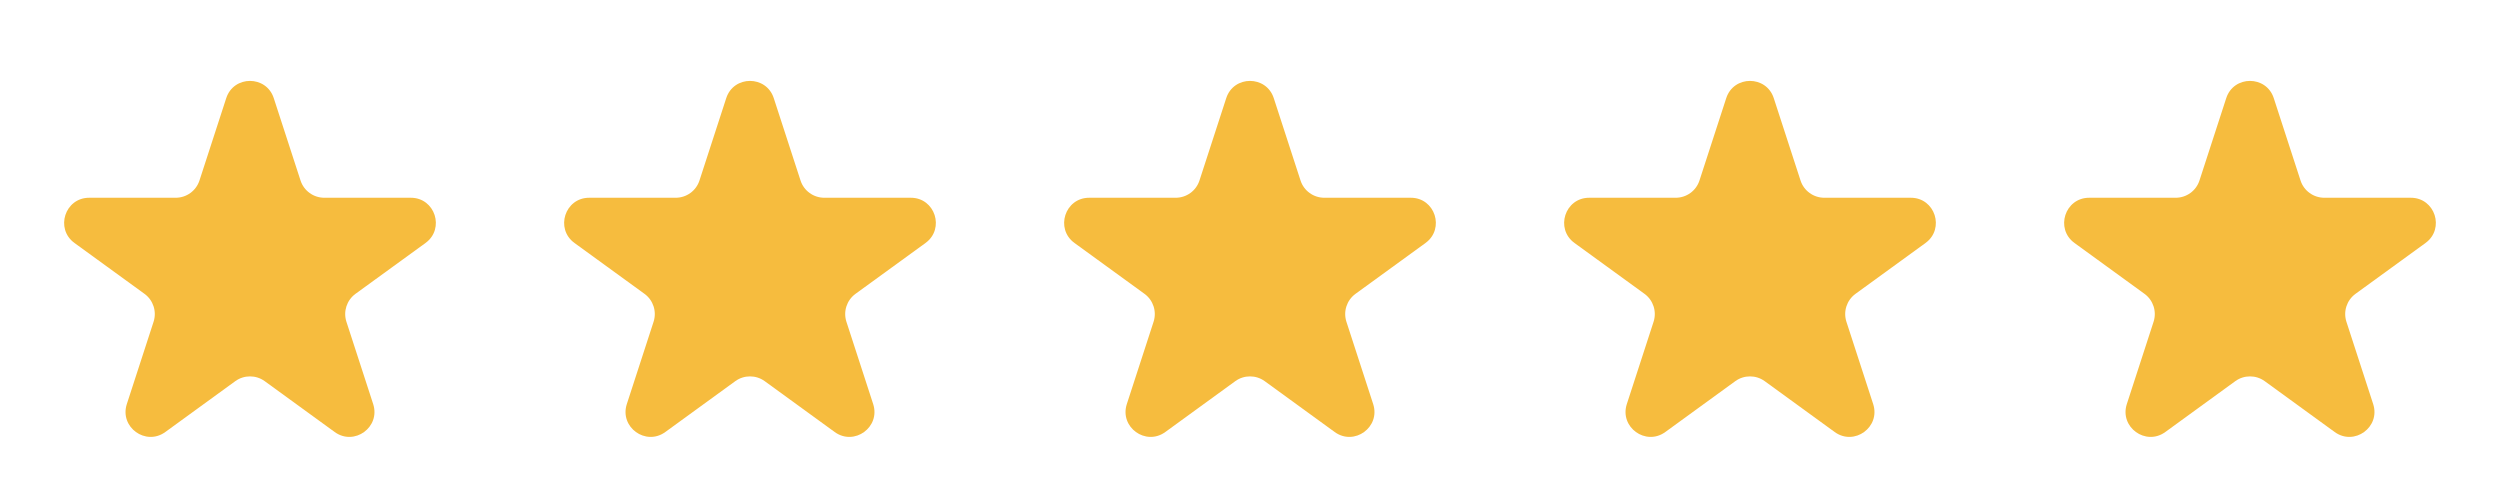
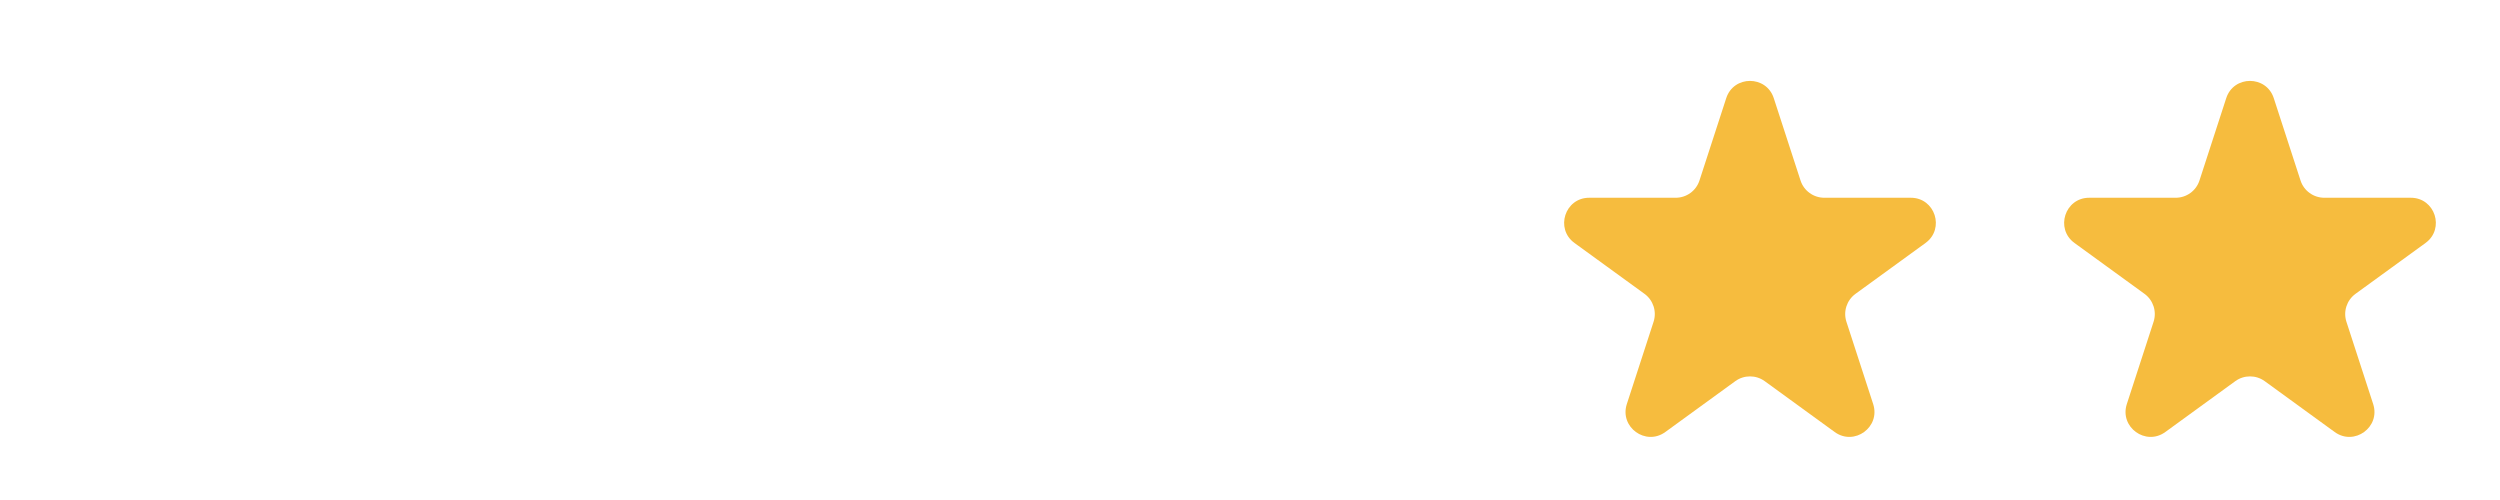
<svg xmlns="http://www.w3.org/2000/svg" width="100" height="20" viewBox="0 0 100 20" fill="none">
-   <path d="M9.049 3.927C9.348 3.006 10.652 3.006 10.951 3.927L12.021 7.219C12.155 7.631 12.538 7.91 12.972 7.91H16.433C17.402 7.91 17.804 9.149 17.021 9.719L14.22 11.753C13.87 12.008 13.723 12.459 13.857 12.871L14.927 16.163C15.226 17.084 14.172 17.85 13.388 17.281L10.588 15.246C10.237 14.992 9.763 14.992 9.412 15.246L6.612 17.281C5.828 17.85 4.774 17.084 5.073 16.163L6.143 12.871C6.277 12.459 6.13 12.008 5.779 11.753L2.979 9.719C2.196 9.149 2.598 7.91 3.567 7.91H7.028C7.462 7.91 7.845 7.631 7.979 7.219L9.049 3.927Z" fill="#F6BC3E" />
-   <path d="M29.049 3.927C29.348 3.006 30.652 3.006 30.951 3.927L32.021 7.219C32.154 7.631 32.538 7.91 32.972 7.91H36.433C37.402 7.91 37.804 9.149 37.021 9.719L34.221 11.753C33.87 12.008 33.723 12.459 33.857 12.871L34.927 16.163C35.226 17.084 34.172 17.85 33.388 17.281L30.588 15.246C30.237 14.992 29.763 14.992 29.412 15.246L26.612 17.281C25.828 17.85 24.774 17.084 25.073 16.163L26.143 12.871C26.277 12.459 26.13 12.008 25.779 11.753L22.979 9.719C22.196 9.149 22.598 7.91 23.567 7.91H27.028C27.462 7.91 27.846 7.631 27.979 7.219L29.049 3.927Z" fill="#F6BC3E" />
-   <path d="M49.049 3.927C49.348 3.006 50.652 3.006 50.951 3.927L52.021 7.219C52.154 7.631 52.538 7.91 52.972 7.91H56.433C57.402 7.91 57.804 9.149 57.021 9.719L54.221 11.753C53.87 12.008 53.723 12.459 53.857 12.871L54.927 16.163C55.226 17.084 54.172 17.85 53.388 17.281L50.588 15.246C50.237 14.992 49.763 14.992 49.412 15.246L46.612 17.281C45.828 17.85 44.774 17.084 45.073 16.163L46.143 12.871C46.277 12.459 46.13 12.008 45.779 11.753L42.979 9.719C42.196 9.149 42.598 7.91 43.567 7.91H47.028C47.462 7.91 47.846 7.631 47.979 7.219L49.049 3.927Z" fill="#F6BC3E" />
  <path d="M69.049 3.927C69.348 3.006 70.652 3.006 70.951 3.927L72.021 7.219C72.154 7.631 72.538 7.91 72.972 7.91H76.433C77.402 7.91 77.804 9.149 77.021 9.719L74.221 11.753C73.87 12.008 73.723 12.459 73.857 12.871L74.927 16.163C75.226 17.084 74.172 17.85 73.388 17.281L70.588 15.246C70.237 14.992 69.763 14.992 69.412 15.246L66.612 17.281C65.828 17.85 64.774 17.084 65.073 16.163L66.143 12.871C66.277 12.459 66.13 12.008 65.779 11.753L62.979 9.719C62.196 9.149 62.598 7.91 63.567 7.91H67.028C67.462 7.91 67.846 7.631 67.979 7.219L69.049 3.927Z" fill="#F6BC3E" />
  <path d="M89.049 3.927C89.348 3.006 90.652 3.006 90.951 3.927L92.021 7.219C92.154 7.631 92.538 7.91 92.972 7.91H96.433C97.402 7.91 97.804 9.149 97.021 9.719L94.221 11.753C93.87 12.008 93.723 12.459 93.857 12.871L94.927 16.163C95.226 17.084 94.172 17.85 93.388 17.281L90.588 15.246C90.237 14.992 89.763 14.992 89.412 15.246L86.612 17.281C85.828 17.85 84.774 17.084 85.073 16.163L86.143 12.871C86.277 12.459 86.13 12.008 85.779 11.753L82.979 9.719C82.196 9.149 82.598 7.91 83.567 7.91H87.028C87.462 7.91 87.846 7.631 87.979 7.219L89.049 3.927Z" fill="#F6BC3E" />
</svg>